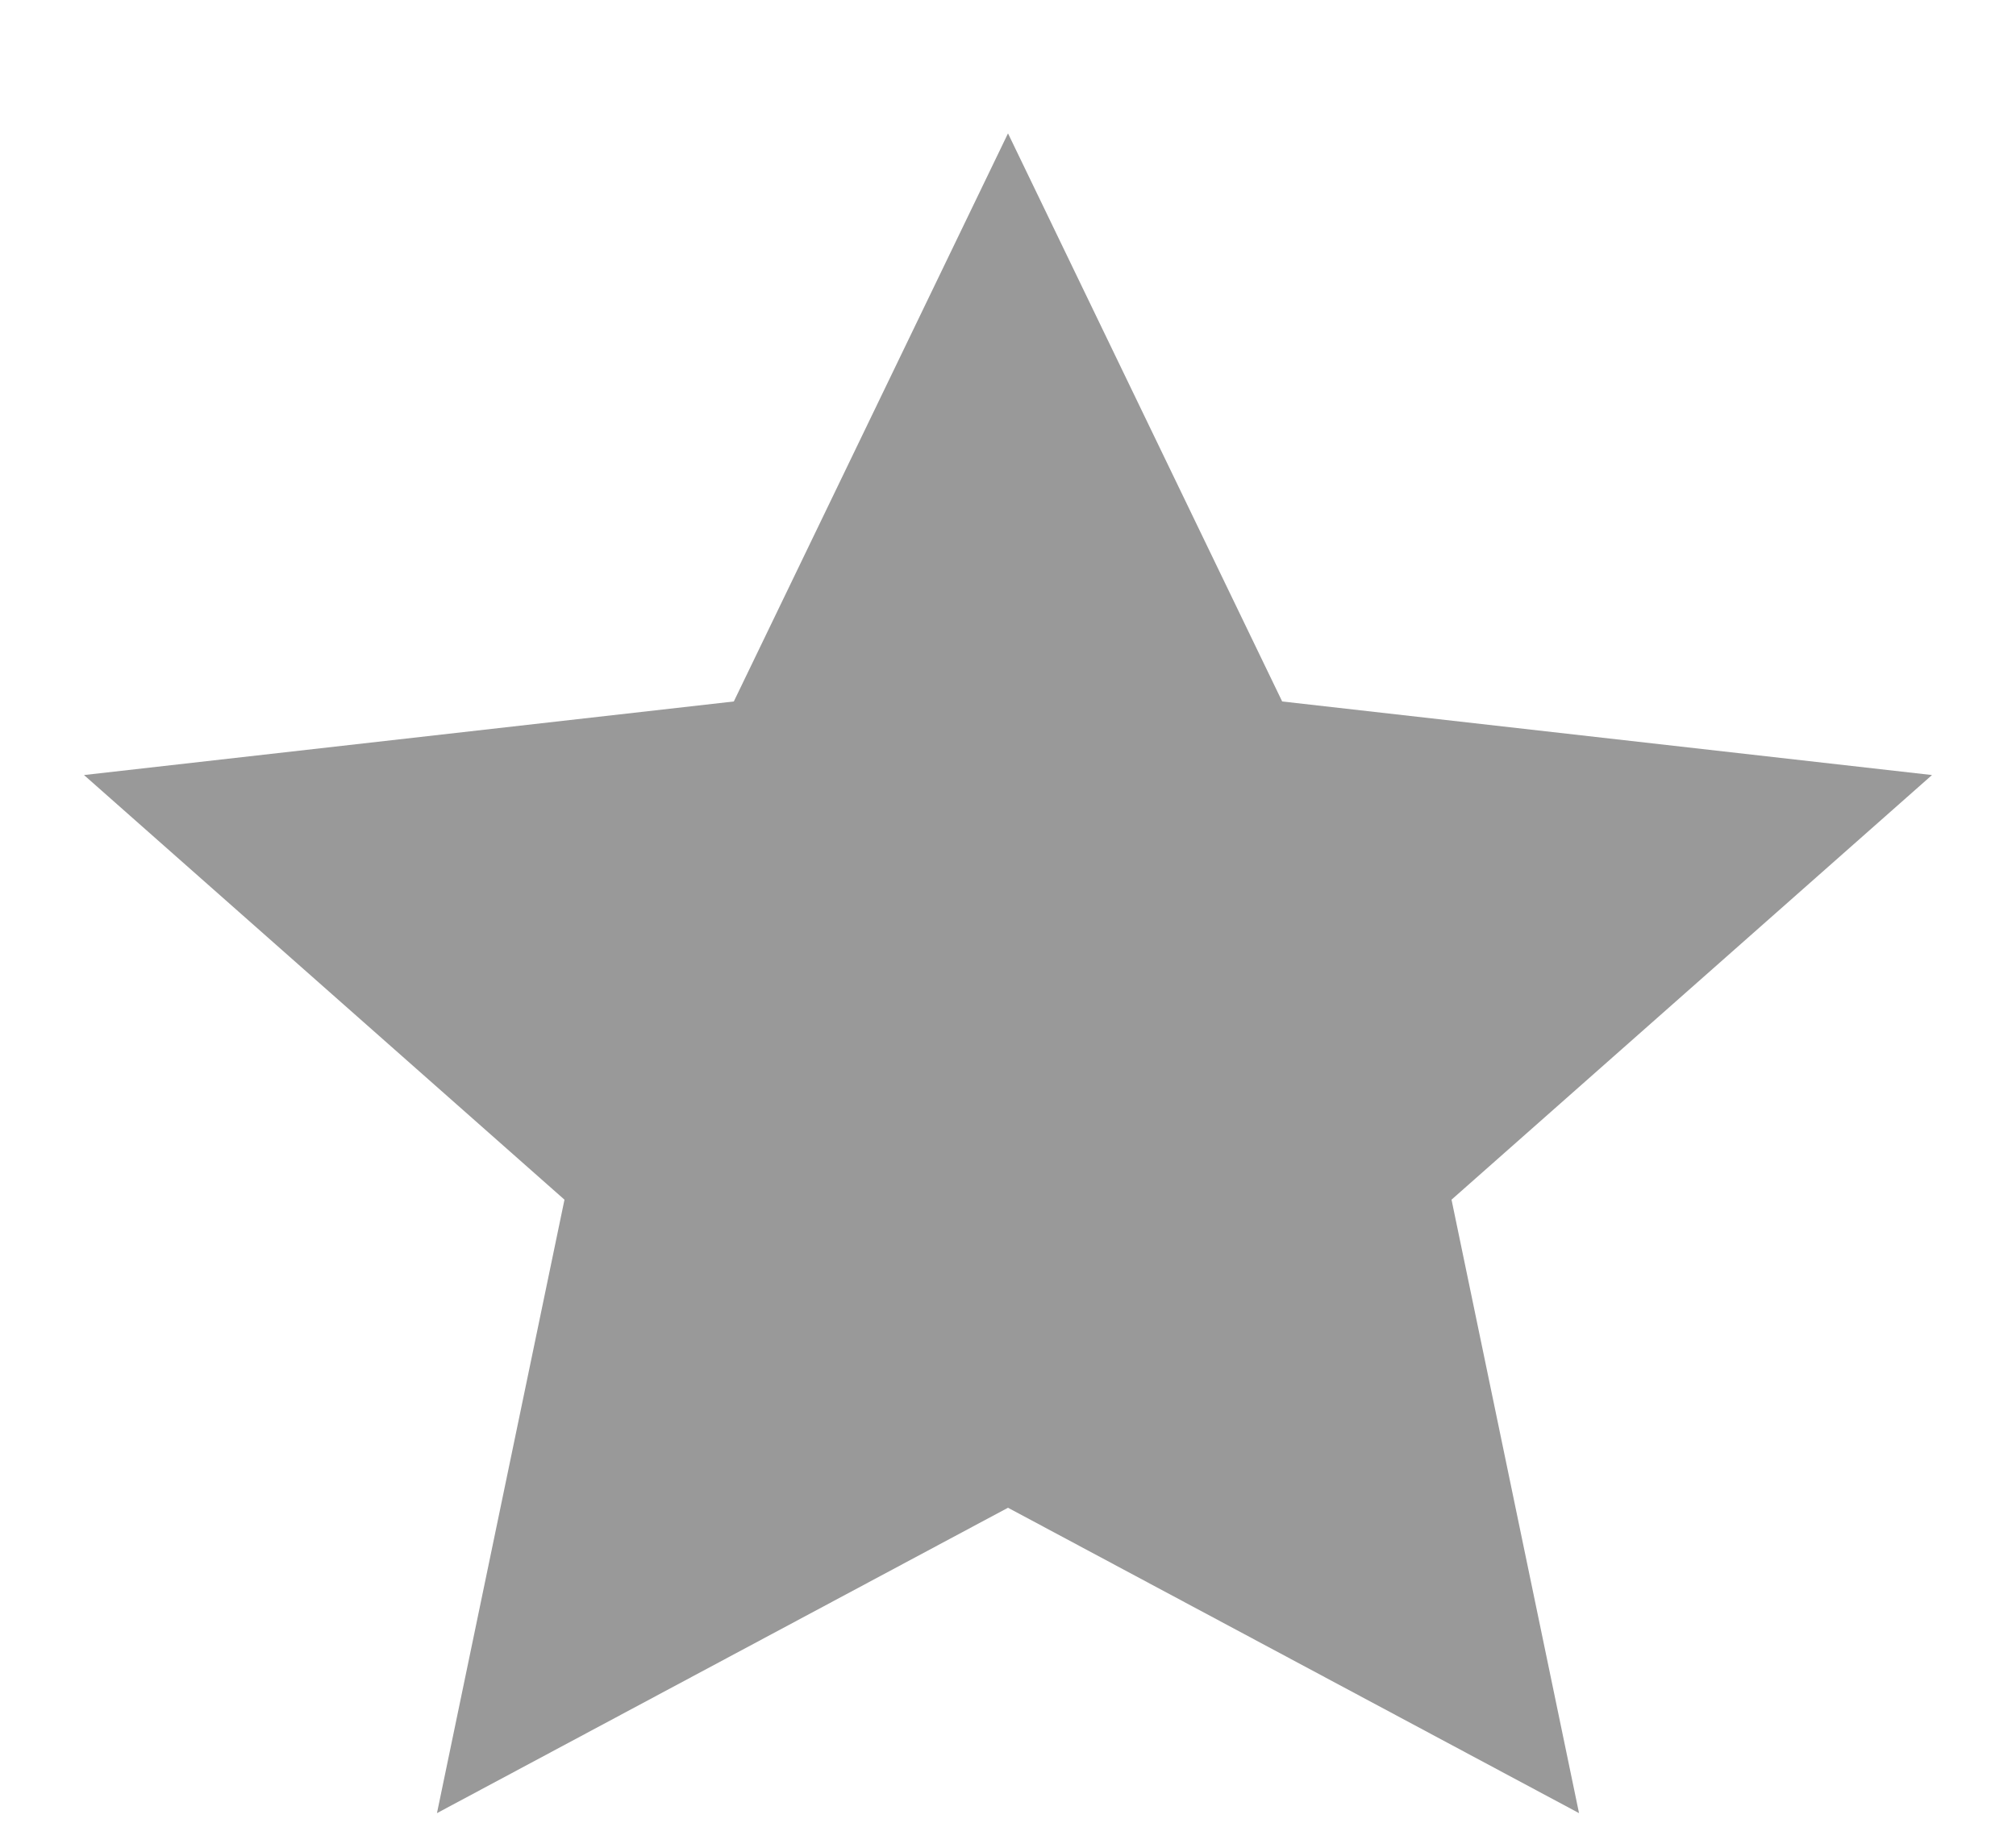
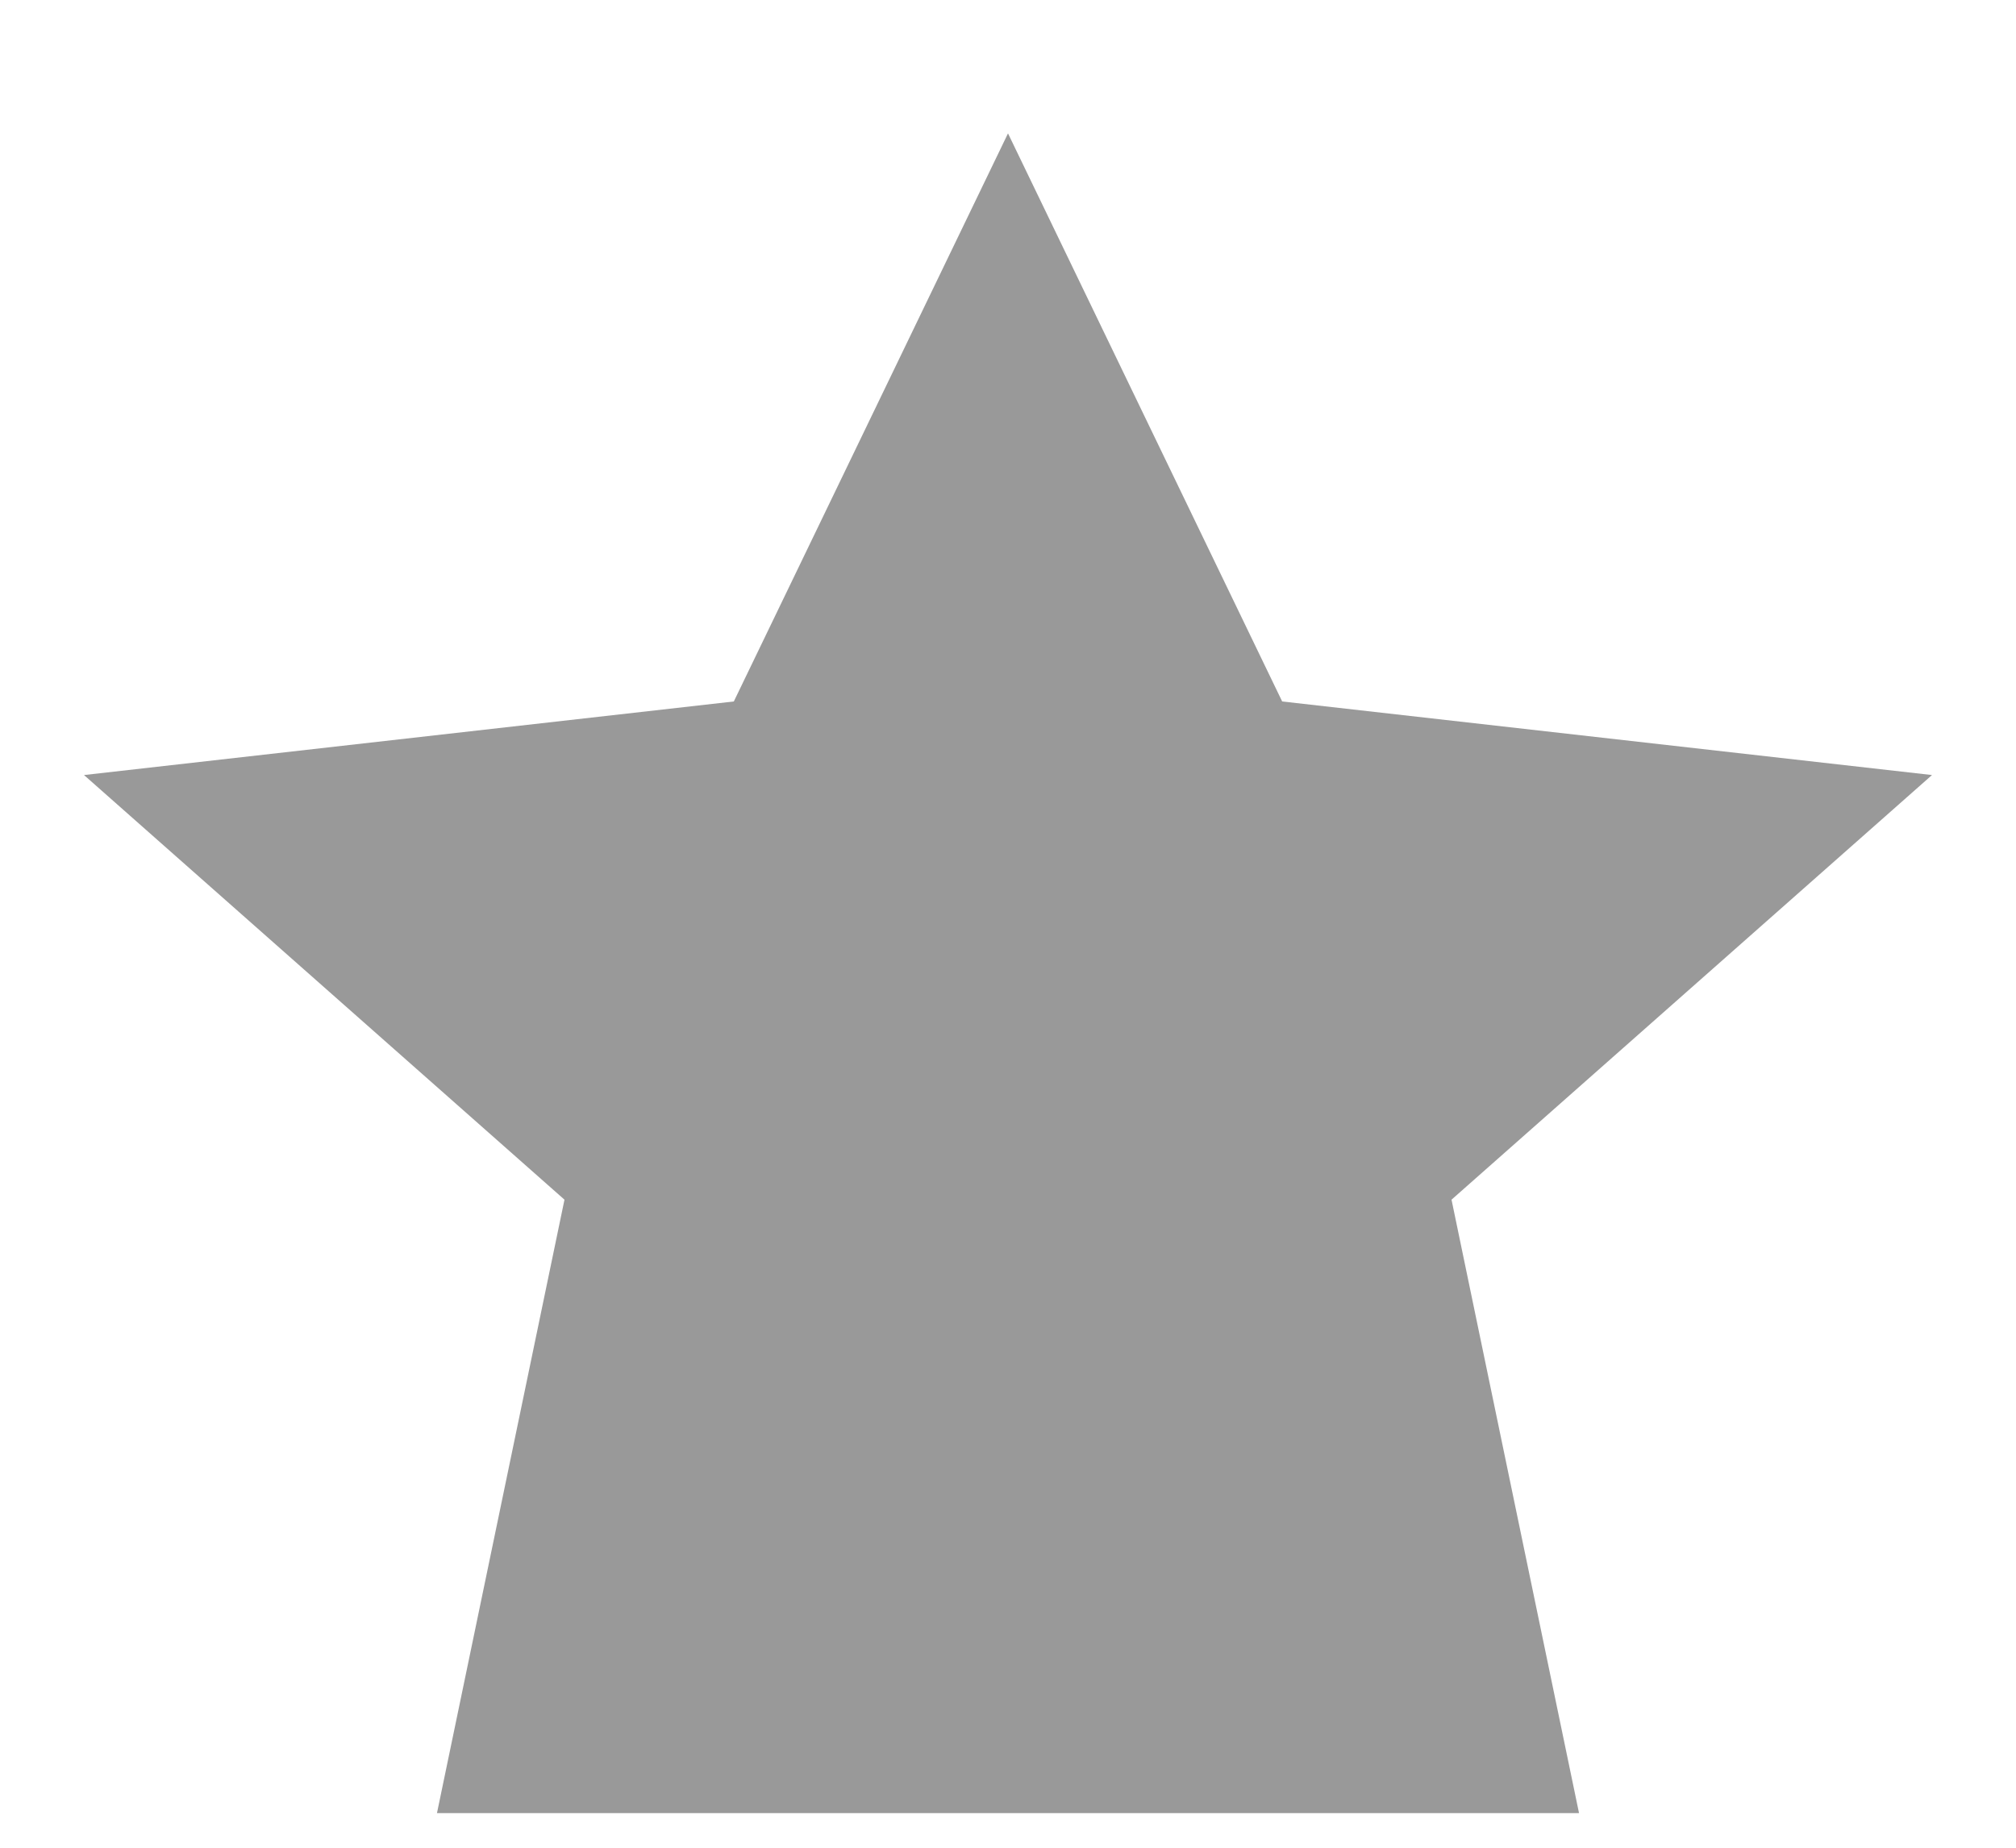
<svg xmlns="http://www.w3.org/2000/svg" width="12" height="11" viewBox="0 0 12 11" fill="none">
-   <path d="M6 0.794L7.632 4.176L11.5 4.614L8.64 7.142L9.399 10.794L6 8.976L2.601 10.794L3.36 7.142L0.5 4.614L4.368 4.176L6 0.794Z" fill="black" fill-opacity="0.4" />
+   <path d="M6 0.794L7.632 4.176L11.5 4.614L8.64 7.142L9.399 10.794L2.601 10.794L3.36 7.142L0.5 4.614L4.368 4.176L6 0.794Z" fill="black" fill-opacity="0.4" />
</svg>